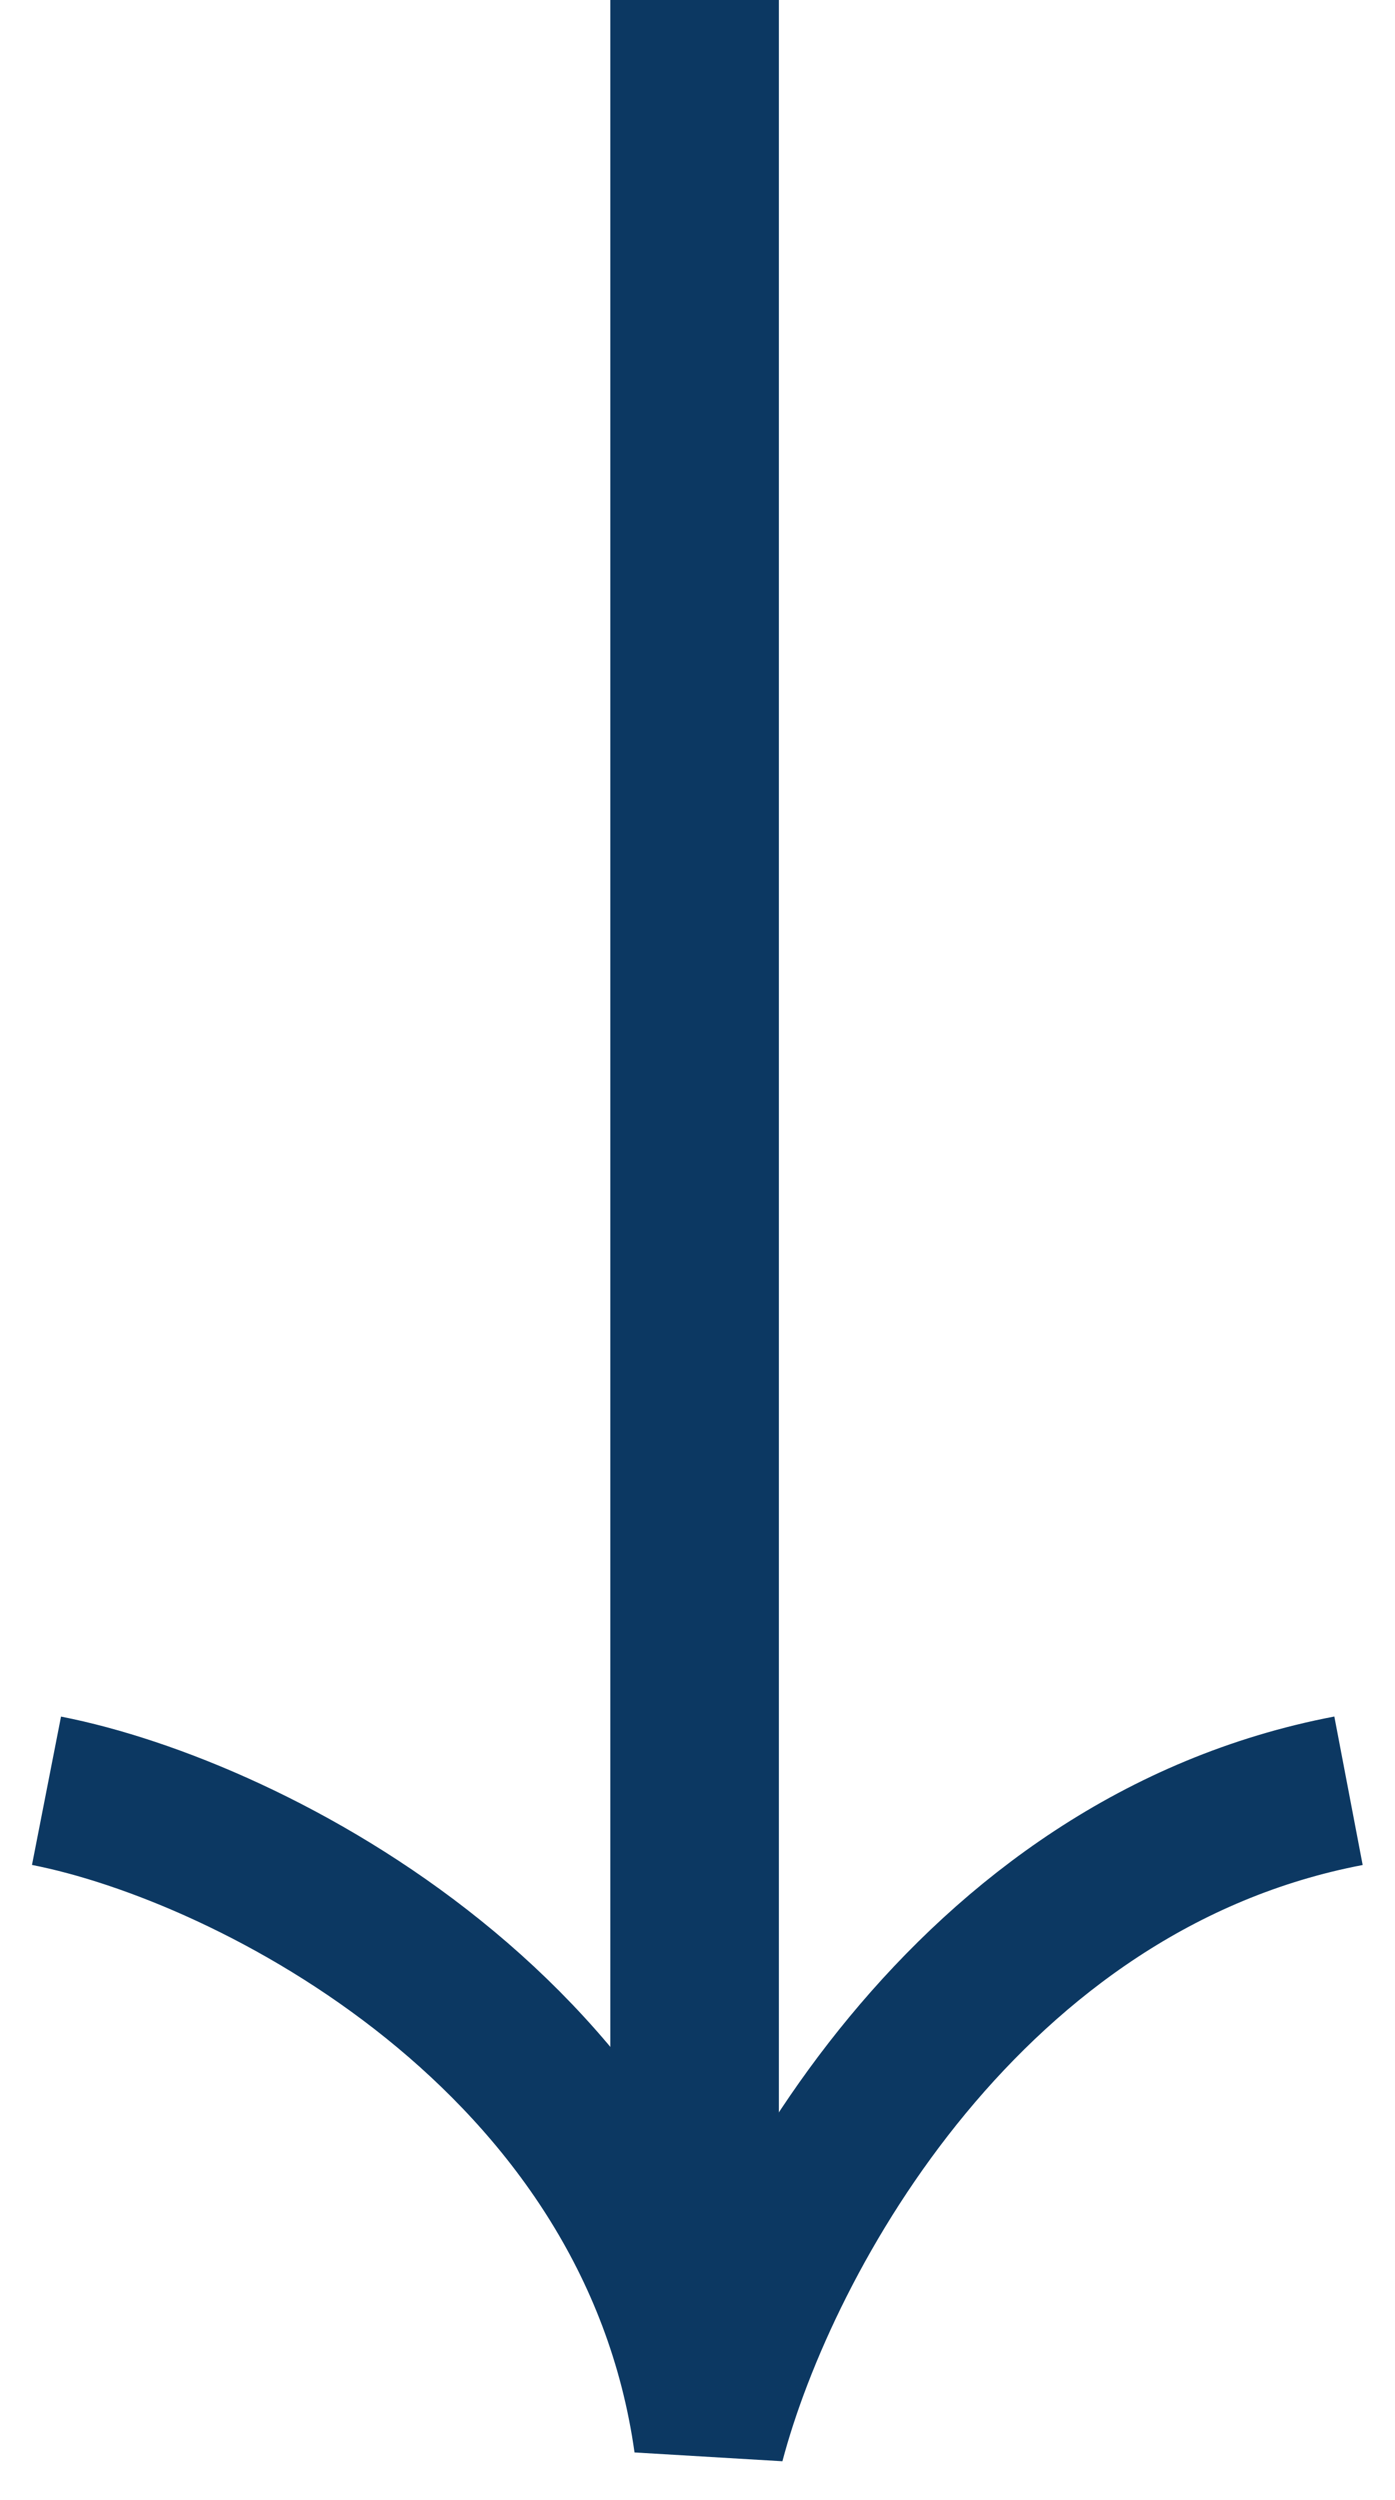
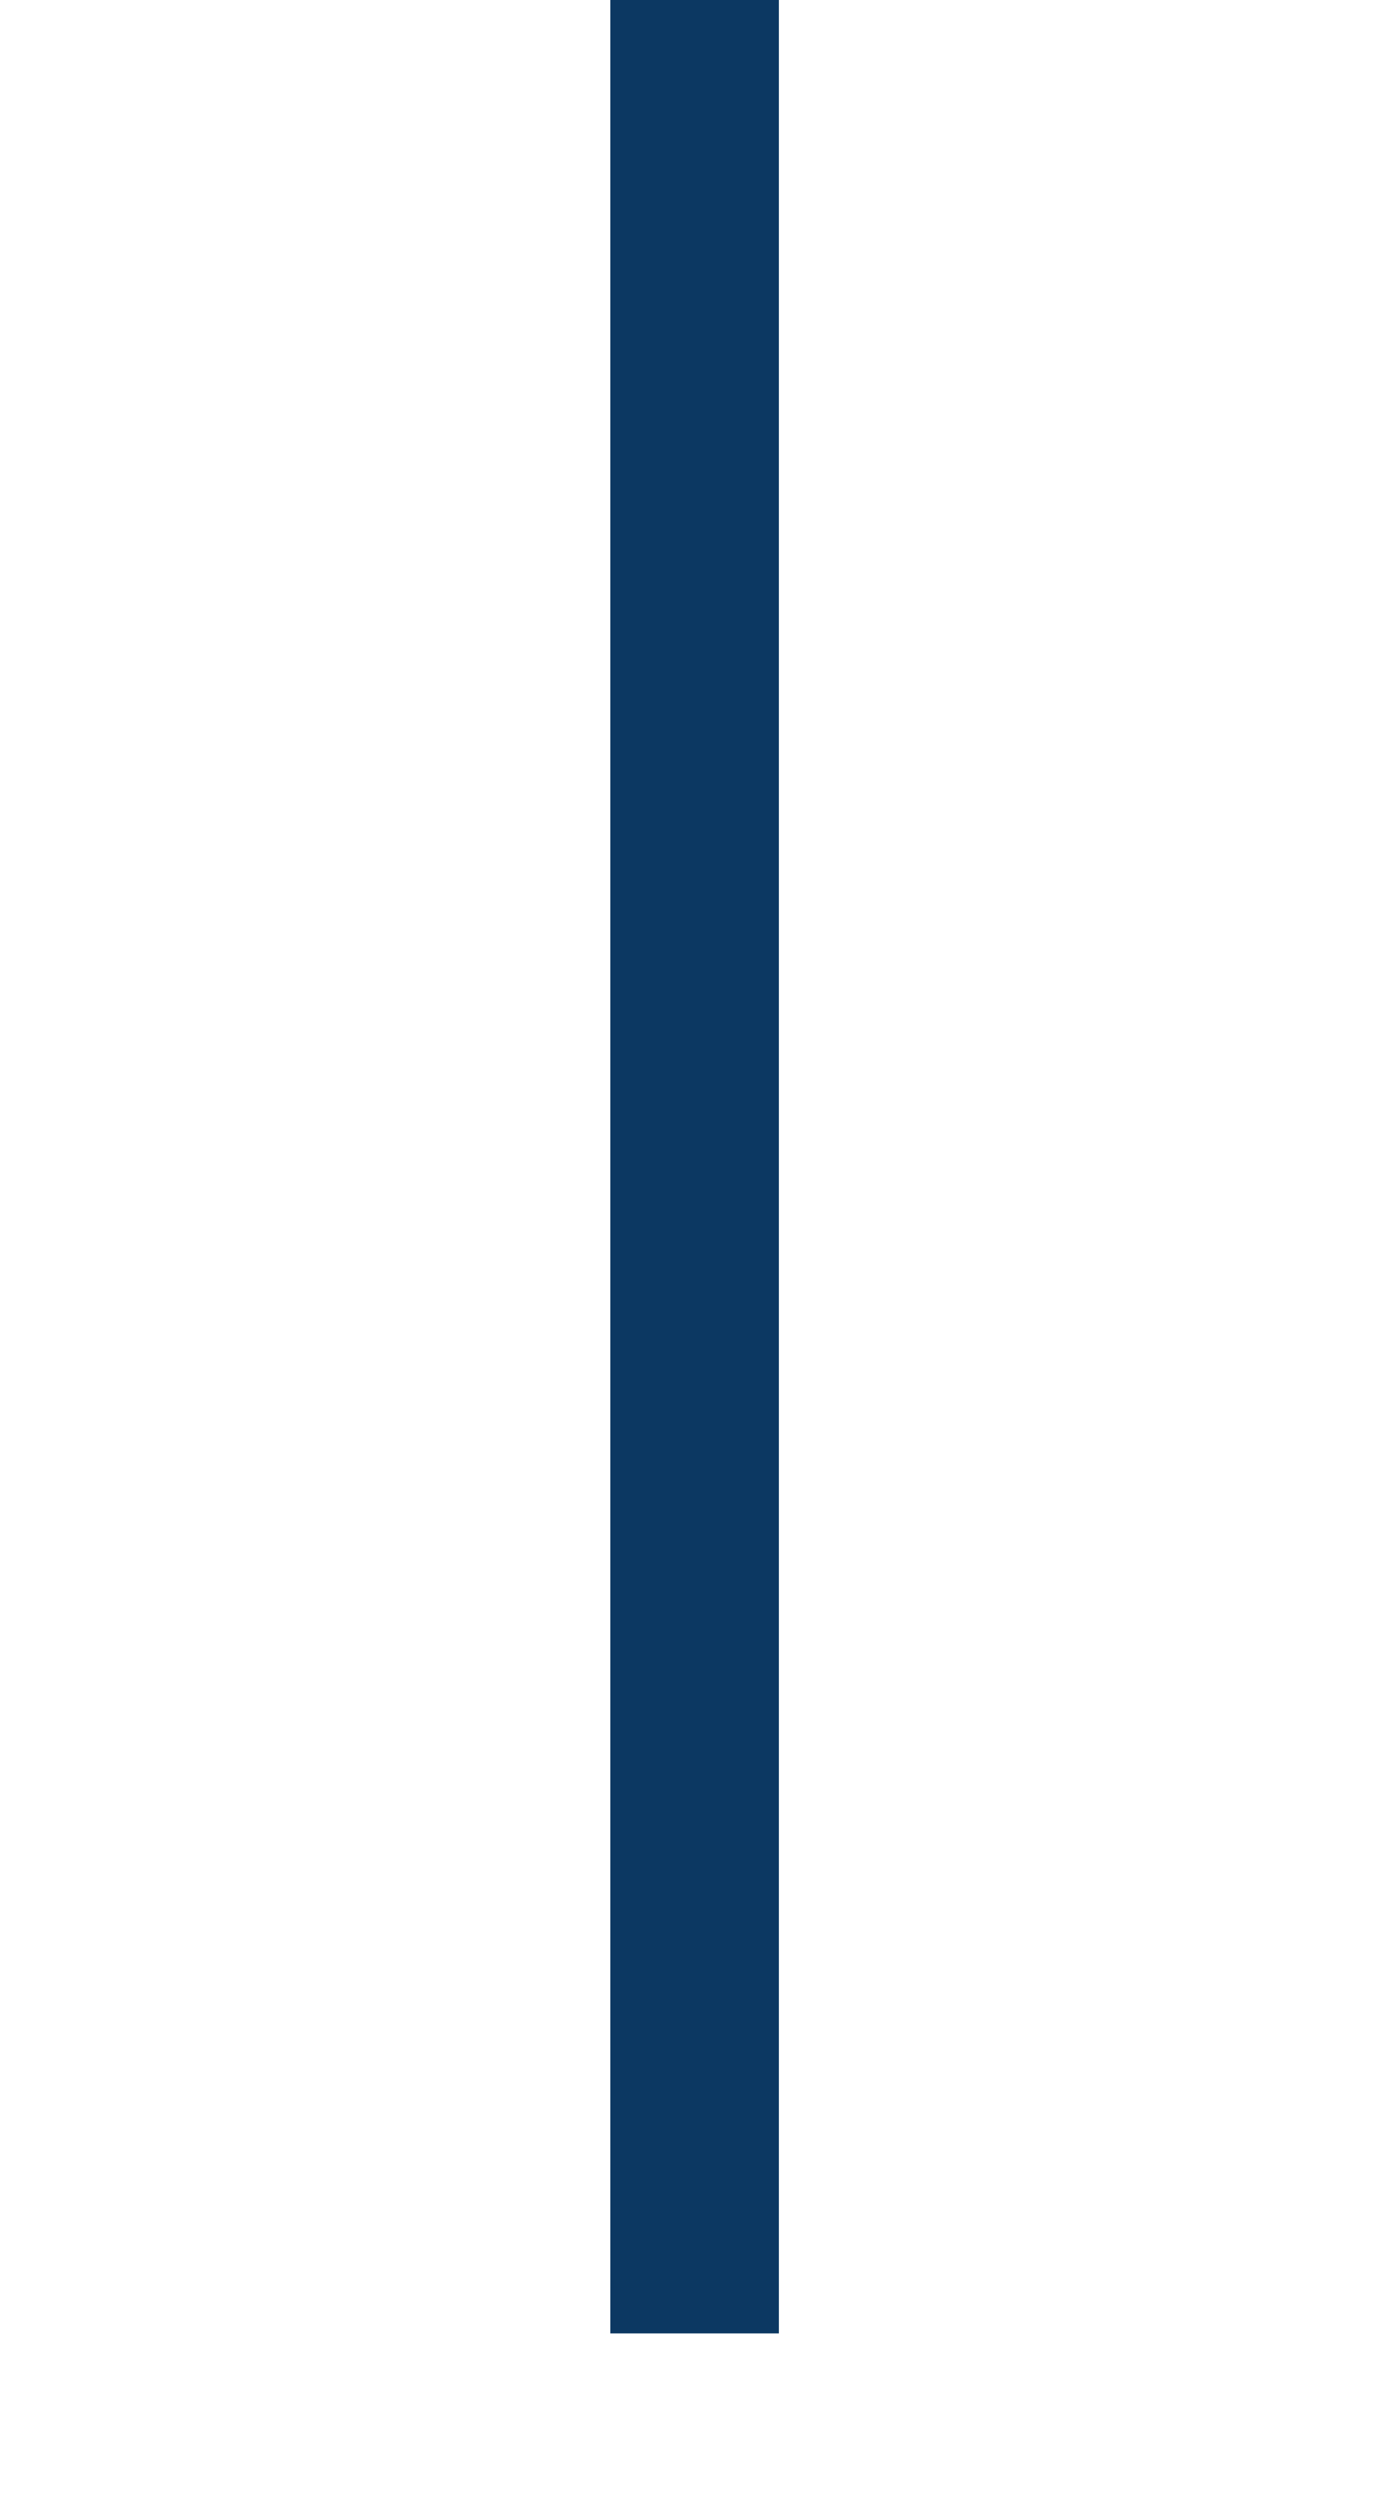
<svg xmlns="http://www.w3.org/2000/svg" width="24" height="43" viewBox="0 0 24 43" fill="none">
-   <path d="M0.8 30.8C4.33 31.491 11.226 35.031 12.204 42C13.154 38.405 16.684 32.044 23.2 30.8" stroke="#0C3862" stroke-width="2.6" />
  <line x1="11.95" y1="40.133" x2="11.95" y2="-9.53041e-05" stroke="#0C3862" stroke-width="2.9" />
</svg>